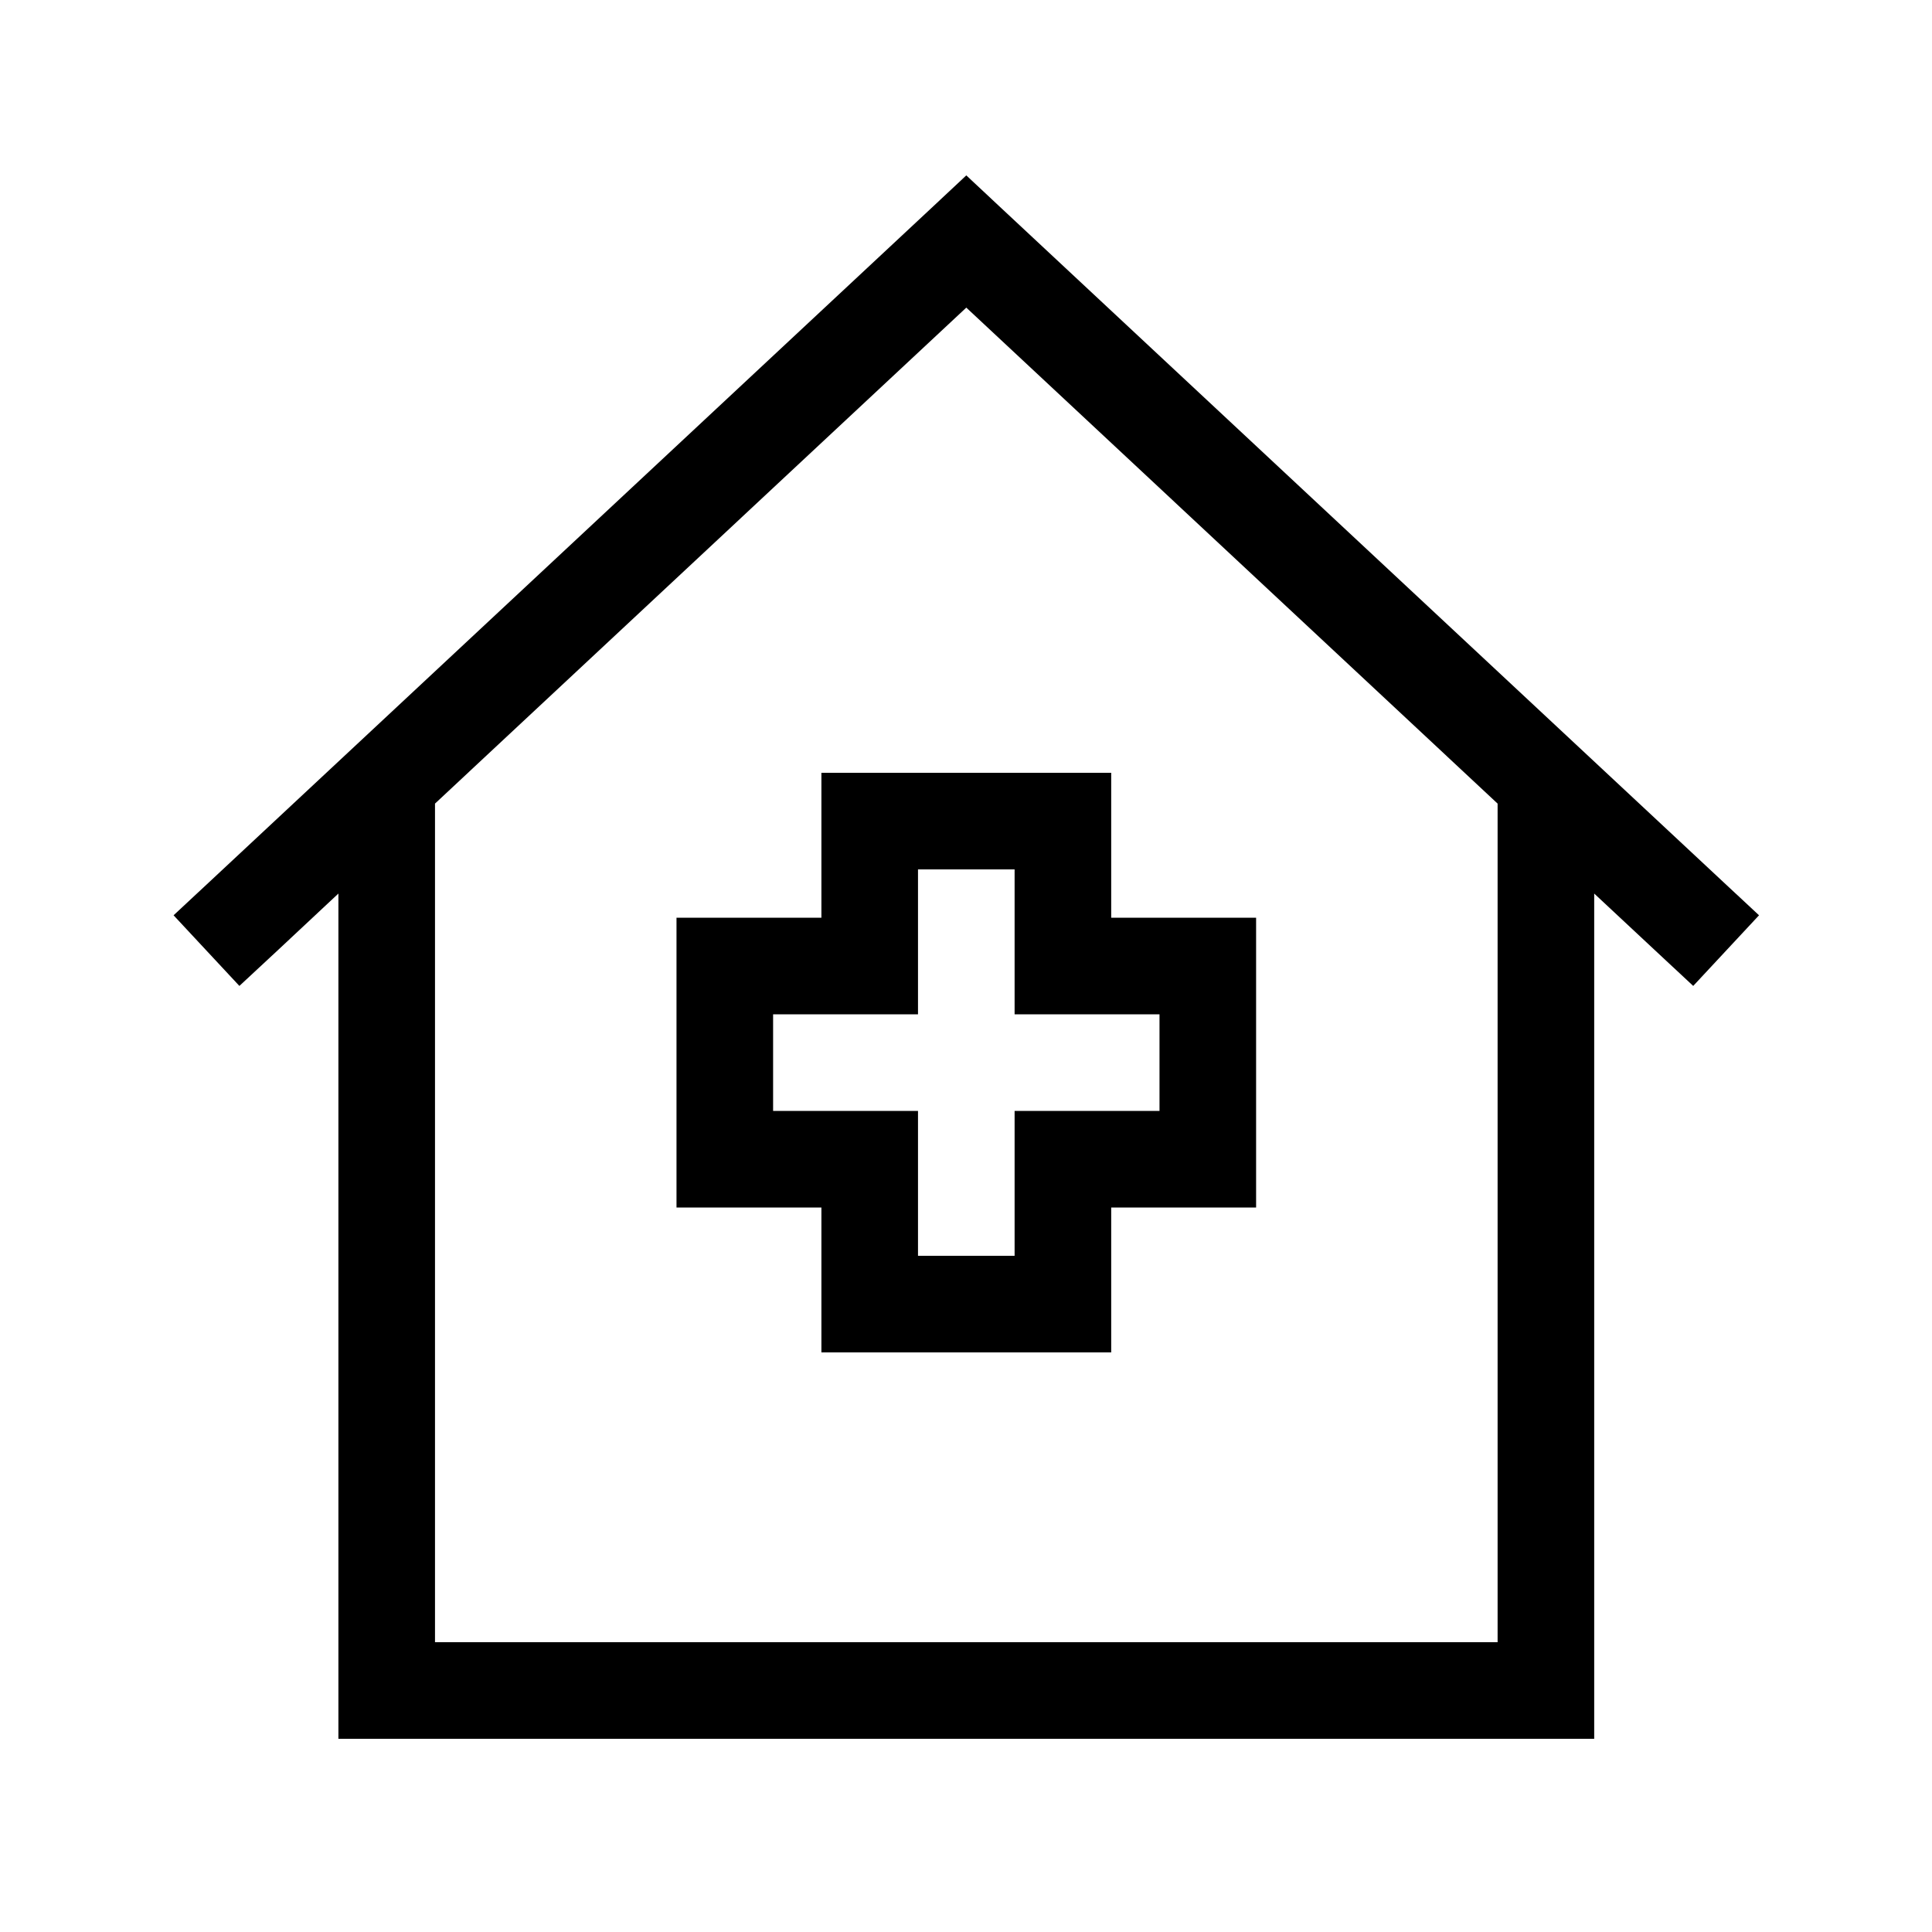
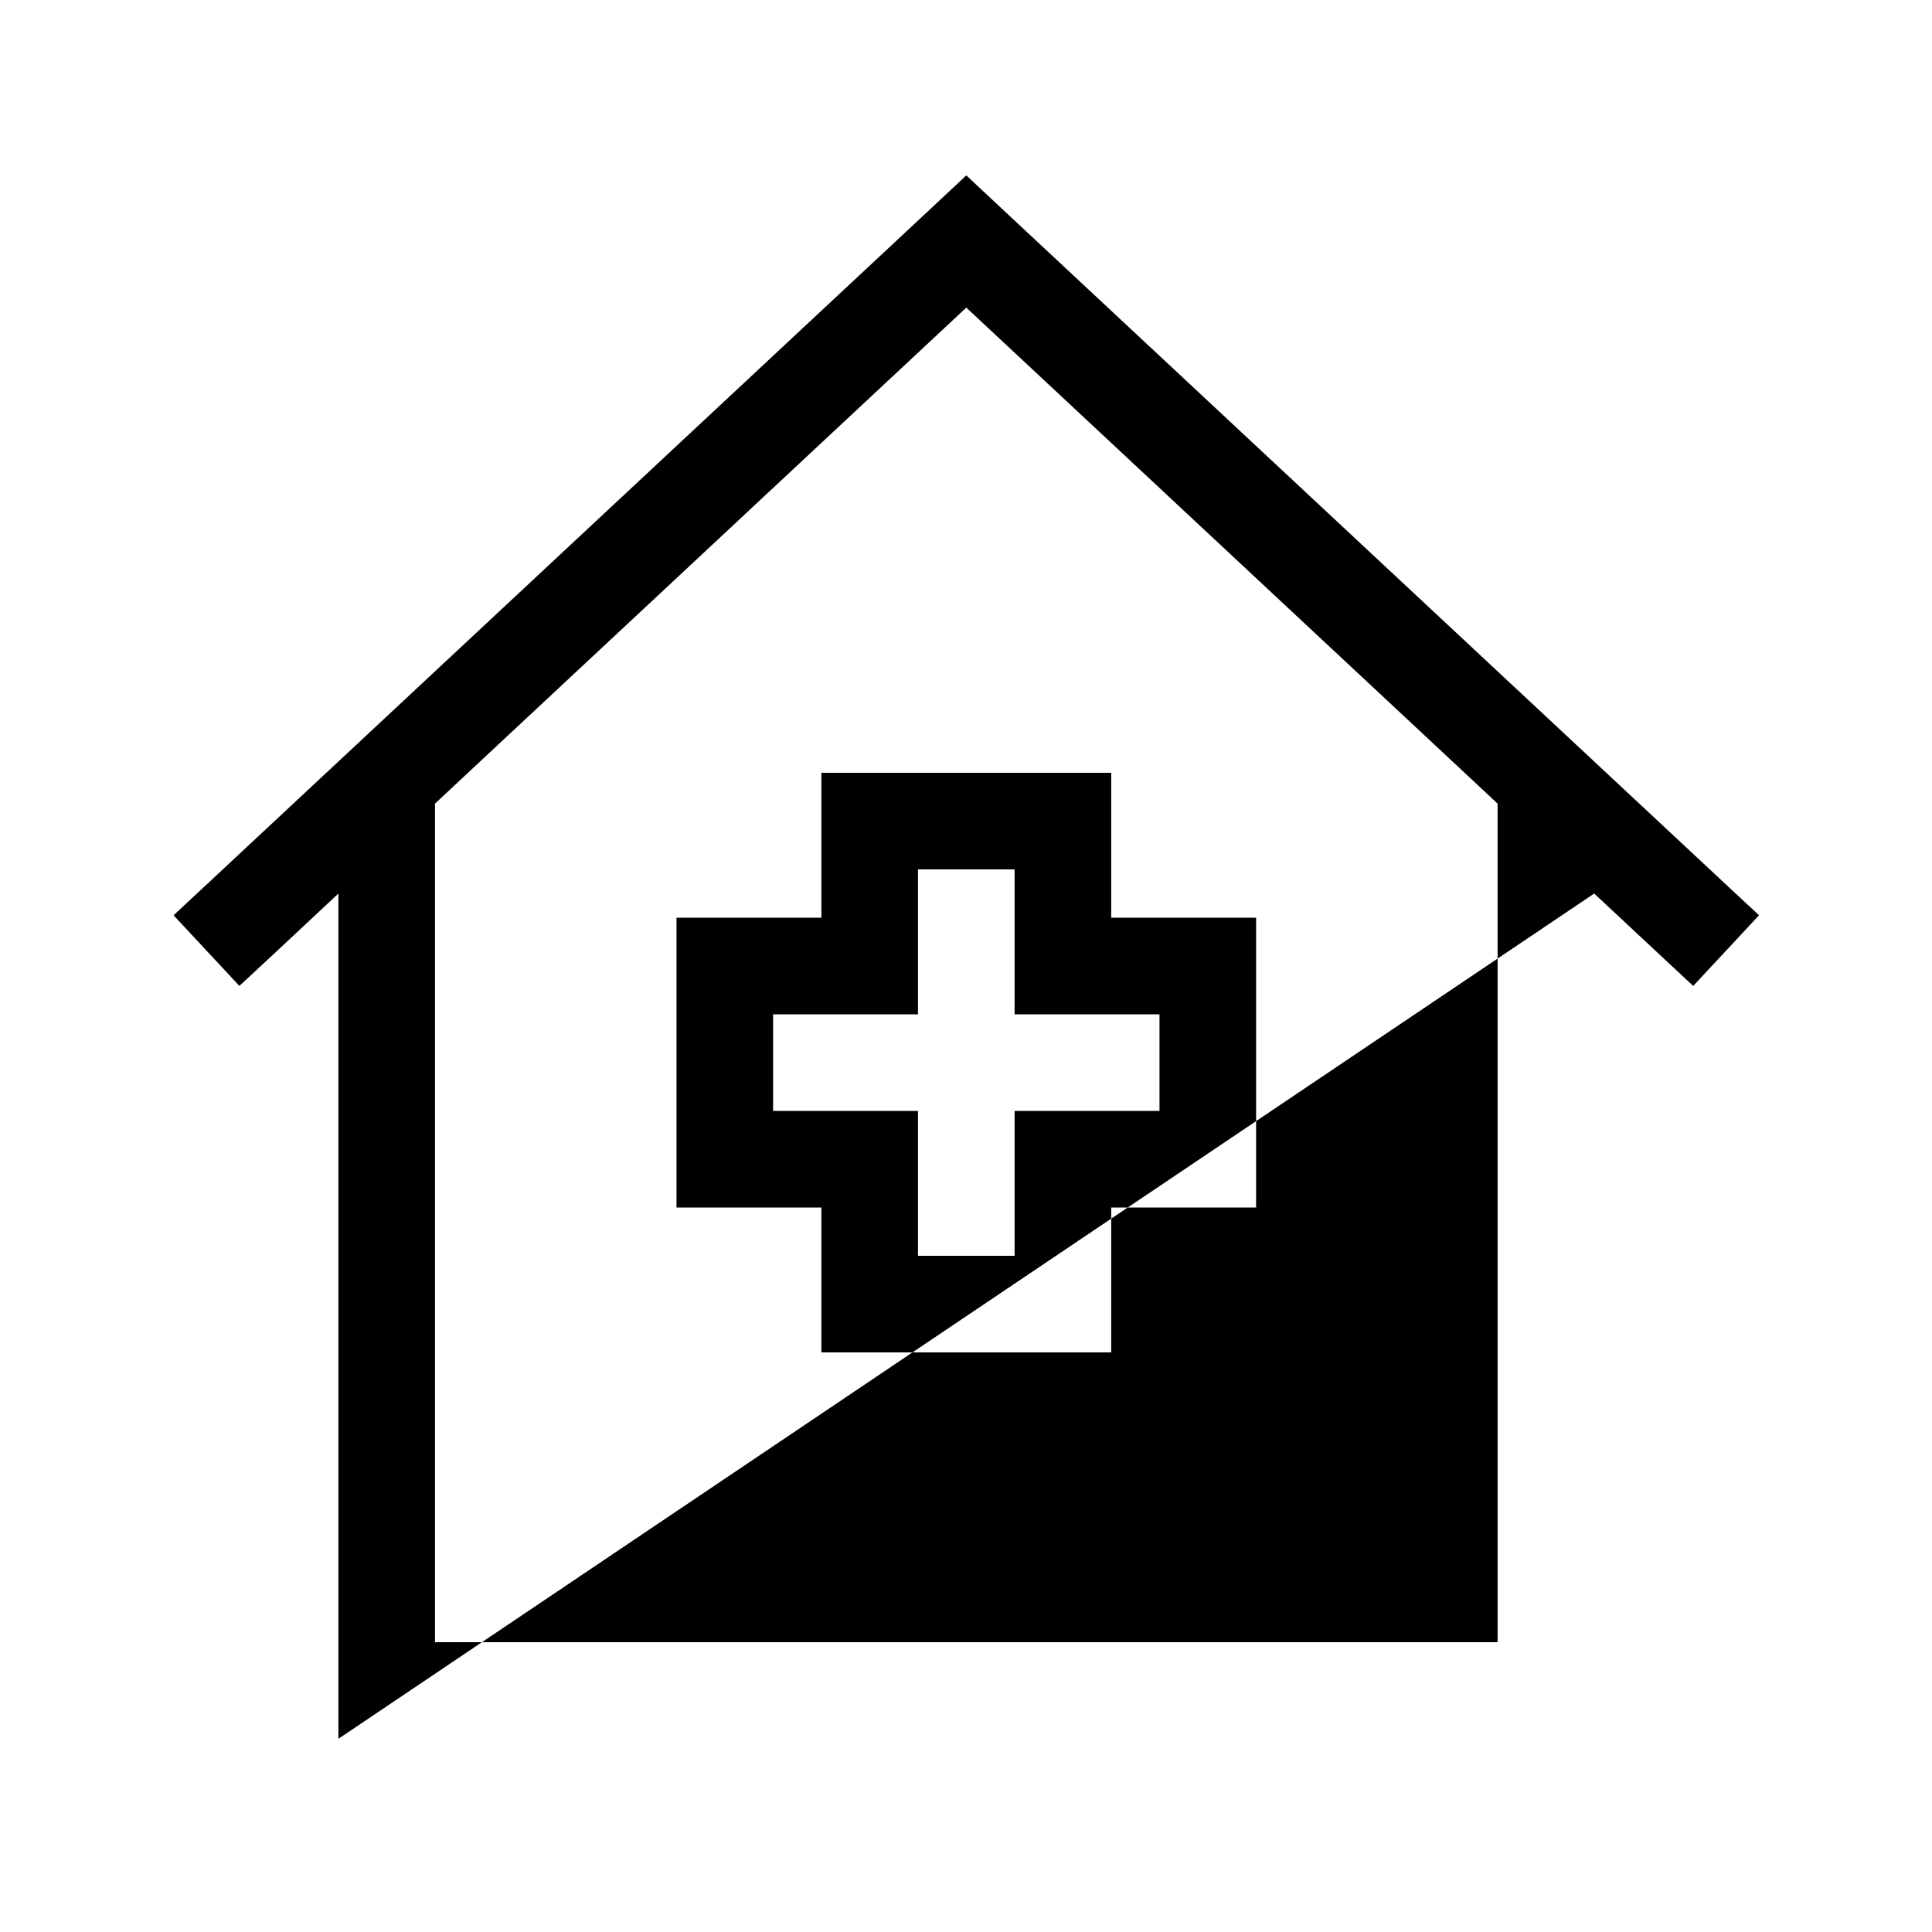
<svg xmlns="http://www.w3.org/2000/svg" viewBox="0 0 640 640">
-   <path fill="currentColor" d="M320.1 58.1L331 68.3L571 292.3L582.7 303.2L560.9 326.6C554.7 320.8 543.7 310.6 528.1 296L528.1 576L112.1 576L112.1 296C96.5 310.6 85.6 320.8 79.3 326.6L57.5 303.2L69.2 292.3L309.2 68.3L320.1 58.1zM320.1 101.9L144.1 266.2L144.1 544L496.1 544L496.1 266.2L320.1 101.9zM288.1 256L368.1 256L368.1 304L416.1 304L416.1 400L368.1 400L368.1 448L272.1 448L272.1 400L224.1 400L224.1 304L272.1 304L272.1 256L288.1 256zM304.1 336L256.1 336L256.1 368L304.1 368L304.1 416L336.1 416L336.1 368L384.1 368L384.1 336L336.1 336L336.1 288L304.1 288L304.1 336z" />
+   <path fill="currentColor" d="M320.1 58.1L331 68.3L571 292.3L582.7 303.2L560.9 326.6C554.7 320.8 543.7 310.6 528.1 296L112.1 576L112.1 296C96.5 310.6 85.6 320.8 79.3 326.6L57.5 303.2L69.2 292.3L309.2 68.3L320.1 58.1zM320.1 101.9L144.1 266.2L144.1 544L496.1 544L496.1 266.2L320.1 101.9zM288.1 256L368.1 256L368.1 304L416.1 304L416.1 400L368.1 400L368.1 448L272.1 448L272.1 400L224.1 400L224.1 304L272.1 304L272.1 256L288.1 256zM304.1 336L256.1 336L256.1 368L304.1 368L304.1 416L336.1 416L336.1 368L384.1 368L384.1 336L336.1 336L336.1 288L304.1 288L304.1 336z" />
</svg>